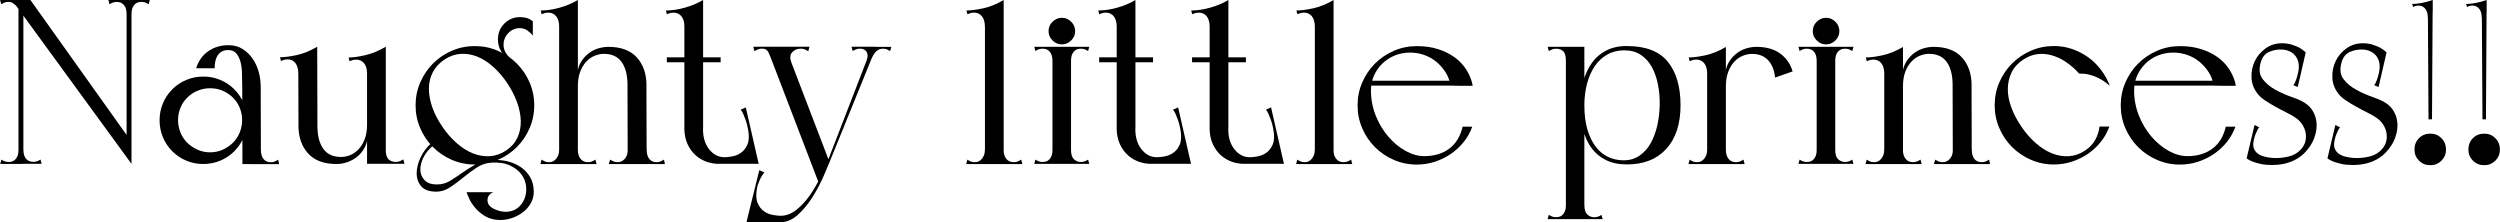
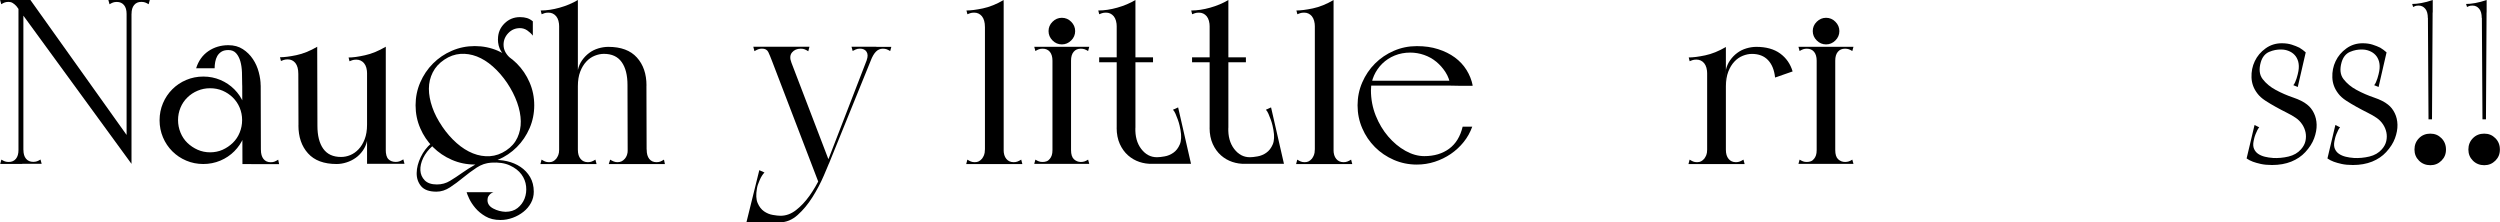
<svg xmlns="http://www.w3.org/2000/svg" id="_レイヤー_2" viewBox="0 0 479.09 42.61">
  <defs>
    <style>.cls-1{fill:#000;stroke-width:0px;}</style>
  </defs>
  <g id="_レイヤー_1-2">
    <path class="cls-1" d="M0,0h4.22c0,.72-.02,1.24-.04,1.57-.03.33-.04.55-.04.67-.06.12-.11.15-.13.09-.12-.15-.25-.34-.4-.56-.15-.22-.32-.44-.52-.65-.19-.21-.41-.39-.65-.54-.24-.15-.51-.22-.81-.22-.27,0-.51.04-.72.11-.21.08-.43.19-.67.34l-.22-.81ZM0,0h4.22c0,.72-.02,1.24-.04,1.57-.03.33-.04.55-.04.67-.06.12-.11.15-.13.09-.12-.15-.25-.34-.4-.56-.15-.22-.32-.44-.52-.65-.19-.21-.41-.39-.65-.54-.24-.15-.51-.22-.81-.22-.27,0-.51.04-.72.11-.21.08-.43.19-.67.34l-.22-.81ZM.27,30.59c.24.15.46.26.67.34.21.07.45.11.72.11.6,0,1.06-.2,1.39-.61.33-.4.49-.96.49-1.68,0-.03.04-.04.11-.04s.16.08.25.25c.09.16.17.43.25.81.07.37.11.92.11,1.64H.04l.22-.81ZM.27,30.59c.24.15.46.26.67.34.21.07.45.11.72.11.6,0,1.06-.2,1.39-.61.33-.4.49-.96.49-1.68,0-.03.04-.04.11-.04s.16.08.25.25c.09.16.17.43.25.81.07.37.11.92.11,1.64H.04l.22-.81ZM2.29,0h3.54l19.37,27.18v4.22L2.29,0ZM2.29,0h3.54l19.37,27.18v4.22L2.29,0ZM4.48,31.39h-.94V0h.94v31.39ZM4.48,31.39h-.94V0h.94v31.39ZM7.98,31.39H3.77c0-.72.04-1.26.11-1.64.07-.37.16-.64.25-.81.09-.16.17-.25.25-.25s.11.02.11.04c0,.72.16,1.28.49,1.68.33.4.79.61,1.39.61.27,0,.51-.04.72-.11.21-.07.43-.19.67-.34l.22.81ZM7.98,31.39H3.77c0-.72.04-1.26.11-1.64.07-.37.16-.64.25-.81.09-.16.17-.25.25-.25s.11.02.11.04c0,.72.16,1.28.49,1.68.33.4.79.61,1.39.61.27,0,.51-.04.72-.11.21-.07.43-.19.67-.34l.22.81ZM20.76,0h4.22c0,.72-.04,1.26-.11,1.64-.07.37-.16.64-.25.81-.09.16-.17.25-.25.25s-.11-.01-.11-.04c0-.72-.16-1.28-.49-1.68-.33-.4-.79-.61-1.39-.61-.27,0-.51.04-.72.11-.21.08-.43.19-.67.34l-.22-.81ZM20.76,0h4.22c0,.72-.04,1.26-.11,1.64-.07.37-.16.64-.25.81-.09.16-.17.25-.25.25s-.11-.01-.11-.04c0-.72-.16-1.28-.49-1.68-.33-.4-.79-.61-1.39-.61-.27,0-.51.04-.72.11-.21.08-.43.19-.67.34l-.22-.81ZM24.26,29.56V0h.94v31.39l-.94-1.84ZM24.26,29.56V0h.94v31.39l-.94-1.84ZM28.48.81c-.24-.15-.46-.26-.67-.34-.21-.07-.45-.11-.72-.11-.6,0-1.06.2-1.39.61-.33.4-.49.96-.49,1.68,0,.03-.04.04-.11.04s-.16-.08-.25-.25c-.09-.16-.17-.43-.25-.81-.07-.37-.11-.92-.11-1.64h4.22l-.22.81ZM28.48.81c-.24-.15-.46-.26-.67-.34-.21-.07-.45-.11-.72-.11-.6,0-1.06.2-1.39.61-.33.4-.49.96-.49,1.68,0,.03-.04.04-.11.04s-.16-.08-.25-.25c-.09-.16-.17-.43-.25-.81-.07-.37-.11-.92-.11-1.64h4.22l-.22.81Z" />
    <path class="cls-1" d="M30.58,23.05c0-1.17.22-2.26.65-3.27.43-1.02,1.03-1.91,1.79-2.67s1.65-1.36,2.67-1.79c1.02-.43,2.11-.65,3.27-.65s2.26.22,3.27.65c1.02.43,1.91,1.03,2.67,1.79s1.36,1.65,1.79,2.67c.43,1.02.65,2.11.65,3.27s-.22,2.26-.65,3.27c-.43,1.02-1.03,1.91-1.79,2.67-.76.76-1.65,1.36-2.67,1.79-1.02.43-2.11.65-3.27.65s-2.26-.22-3.27-.65c-1.02-.43-1.91-1.03-2.67-1.79-.76-.76-1.36-1.65-1.79-2.67-.43-1.02-.65-2.11-.65-3.27ZM34.12,23.01c0,.84.16,1.64.47,2.4s.75,1.42,1.32,1.97c.57.55,1.23.99,1.97,1.32.75.33,1.54.49,2.38.49s1.67-.16,2.4-.49c.73-.33,1.38-.77,1.95-1.32.57-.55,1.01-1.21,1.32-1.97s.47-1.56.47-2.4-.16-1.63-.47-2.38c-.31-.75-.76-1.4-1.32-1.95-.57-.55-1.22-.99-1.95-1.3-.73-.31-1.53-.47-2.4-.47s-1.63.16-2.38.47c-.75.31-1.41.75-1.97,1.3-.57.55-1.01,1.2-1.32,1.95-.31.75-.47,1.54-.47,2.38ZM37.58,13.1c.45-1.44,1.23-2.53,2.35-3.3,1.12-.76,2.4-1.14,3.83-1.14,1.08,0,2,.25,2.78.76.78.51,1.42,1.14,1.93,1.91.51.76.88,1.6,1.12,2.51.24.91.36,1.76.36,2.53,0,.18-.19.43-.56.74-.37.31-.78.55-1.21.69-.43.15-.84.13-1.21-.04-.37-.18-.56-.67-.56-1.48s-.02-1.61-.04-2.4c-.03-.79-.13-1.5-.31-2.13-.18-.63-.45-1.14-.81-1.55-.36-.4-.85-.61-1.48-.61-.54,0-.98.1-1.32.31-.34.21-.61.49-.81.83-.19.34-.33.73-.4,1.14-.08.42-.11.82-.11,1.21h-3.54ZM46.46,31.12l-.04-14.84,3.54.09.04,14.26v.81h-3.54v-.31ZM47.98,28.48c.51-.15.97-.25,1.39-.31.42-.06.63.12.63.54,0,.75.16,1.33.49,1.75.33.42.79.63,1.39.63.3,0,.55-.04.76-.13.21-.09.43-.21.67-.36l.18.85h-5.34l-.18-2.96Z" />
    <path class="cls-1" d="M60.79,10.49c-.18.18-.43.43-.76.74-.33.31-.68.65-1.05,1.01-.37.36-.73.71-1.05,1.05-.33.34-.58.64-.76.88,0-.93-.19-1.62-.56-2.09-.37-.46-.86-.7-1.46-.7-.33,0-.59.04-.79.11-.19.08-.37.14-.52.2l-.18-.72c.81,0,1.85-.13,3.14-.4,1.29-.27,2.62-.81,3.99-1.61v1.52ZM60.79,9.28l.04,14.84-3.63-.09-.04-12.83,3.63-2.24v.31ZM70.34,27c-.15.69-.42,1.31-.81,1.86-.39.55-.84,1.02-1.37,1.39-.52.37-1.11.67-1.75.87-.64.21-1.28.31-1.91.31-2.42,0-4.25-.68-5.47-2.04-1.23-1.36-1.84-3.15-1.84-5.36,0-.18.19-.43.56-.74.37-.31.79-.55,1.26-.7.46-.15.88-.13,1.26.04.37.18.56.67.56,1.48,0,1.88.37,3.35,1.12,4.4.75,1.05,1.88,1.57,3.41,1.57.6,0,1.19-.12,1.77-.36.58-.24,1.11-.61,1.59-1.12.48-.51.87-1.15,1.17-1.93.3-.78.45-1.7.45-2.78v3.09ZM73.93,10.54c-.18.18-.43.43-.76.74-.33.31-.67.65-1.03,1.01s-.7.71-1.03,1.05c-.33.34-.58.64-.76.87,0-.93-.19-1.62-.58-2.09-.39-.46-.88-.69-1.48-.69-.33,0-.59.04-.79.11-.19.08-.37.14-.52.2l-.18-.72c.81,0,1.85-.14,3.14-.43,1.29-.28,2.62-.83,3.99-1.64v1.57ZM73.93,31.39h-3.59V12.69l3.59-3.72v22.42ZM70.34,31.39V12.69l3.59-3.72-3.59,22.42ZM72.09,31.39v-2.96c.27-.09.52-.18.74-.27.22-.09.42-.15.58-.18.16-.03.29,0,.38.09.09.09.13.28.13.58,0,.9.17,1.52.52,1.86.34.34.81.52,1.41.52.27,0,.52-.04.74-.13.22-.09.46-.21.7-.36l.22.85h-5.43Z" />
    <path class="cls-1" d="M79.64,20.18c0-1.55.3-3.02.9-4.4.6-1.38,1.41-2.58,2.44-3.61,1.03-1.03,2.23-1.85,3.61-2.44,1.38-.6,2.84-.9,4.4-.9s3.03.3,4.42.9c1.39.6,2.6,1.41,3.63,2.44,1.03,1.03,1.85,2.24,2.44,3.61.6,1.38.9,2.84.9,4.4s-.3,3.02-.9,4.4c-.6,1.38-1.41,2.58-2.44,3.61-1.03,1.03-2.24,1.85-3.63,2.44-1.39.6-2.86.9-4.42.9s-3.02-.3-4.4-.9c-1.38-.6-2.58-1.41-3.61-2.44-1.03-1.03-1.85-2.23-2.44-3.61-.6-1.38-.9-2.84-.9-4.4ZM82.83,28.03c-.75.66-1.32,1.41-1.73,2.24-.4.84-.58,1.63-.54,2.38.04.75.32,1.38.83,1.91.51.52,1.29.79,2.33.79.93,0,1.77-.23,2.53-.7.76-.46,1.53-.97,2.31-1.52.78-.55,1.61-1.08,2.49-1.57.88-.49,1.91-.78,3.07-.87,1.05-.09,2.06-.02,3.03.2.97.22,1.84.59,2.6,1.1.76.51,1.38,1.16,1.84,1.95.46.79.7,1.73.7,2.8,0,.78-.18,1.49-.54,2.15-.36.66-.84,1.23-1.44,1.7-.6.48-1.28.86-2.04,1.14-.76.28-1.55.43-2.35.43-1.14,0-2.1-.23-2.89-.7-.79-.46-1.44-1-1.95-1.61-.51-.61-.9-1.21-1.17-1.79s-.43-.99-.49-1.23h5.16c-.21.06-.4.16-.58.31-.15.12-.28.28-.4.47-.12.19-.18.44-.18.74,0,.69.37,1.23,1.1,1.61.73.39,1.52.6,2.35.63.93,0,1.7-.24,2.31-.72.61-.48,1.06-1.08,1.35-1.82.28-.73.38-1.52.29-2.35-.09-.84-.39-1.6-.9-2.29-.51-.69-1.24-1.26-2.2-1.7-.96-.45-2.15-.63-3.59-.54-.99.06-1.92.38-2.8.96-.88.58-1.74,1.22-2.58,1.91-.84.69-1.67,1.31-2.51,1.86-.84.55-1.7.83-2.6.83-1.38,0-2.35-.35-2.94-1.05-.58-.7-.87-1.55-.85-2.53.01-.99.28-2,.78-3.05.51-1.05,1.17-1.91,1.97-2.6l.22.54ZM84.75,24.26c.84,1.23,1.76,2.28,2.76,3.16,1,.88,2.04,1.54,3.12,1.97,1.08.43,2.16.61,3.25.54,1.09-.07,2.13-.44,3.12-1.1.99-.66,1.7-1.47,2.15-2.44.45-.97.67-2.03.65-3.16-.02-1.14-.25-2.33-.7-3.59-.45-1.26-1.09-2.51-1.93-3.77-.84-1.23-1.75-2.27-2.74-3.14-.99-.87-2-1.5-3.05-1.91-1.05-.4-2.1-.57-3.16-.49-1.06.08-2.09.44-3.07,1.1-.99.66-1.73,1.47-2.22,2.44-.49.97-.74,2.02-.74,3.14s.22,2.3.65,3.54c.43,1.24,1.07,2.47,1.91,3.7ZM95.43,7.49c0-1.17.41-2.16,1.23-2.98.82-.82,1.82-1.23,2.98-1.23.51,0,.96.06,1.35.18.39.12.76.33,1.12.63v2.74c-.3-.39-.66-.72-1.08-1.01-.42-.28-.88-.43-1.39-.43-.87,0-1.61.31-2.22.94-.61.63-.92,1.38-.92,2.24,0,.54.13,1.04.4,1.5.27.46.61.85,1.03,1.14.03.03.03.06,0,.09-.03.03-.06.03-.09,0-.84-.36-1.45-.87-1.84-1.52-.39-.66-.58-1.42-.58-2.29Z" />
    <path class="cls-1" d="M103.79,30.59c.24.15.46.27.67.36.21.09.46.13.76.13s.55-.05.76-.16c.21-.1.42-.28.63-.52.15-.21.28-.44.38-.69.1-.25.16-.59.16-1.01s.16-.6.49-.54c.33.06.75.16,1.26.31.51-.15.94-.25,1.3-.31.36-.06.54.12.54.54,0,.75.17,1.33.52,1.75.34.42.81.63,1.41.63.27,0,.52-.04.74-.13.22-.09.46-.21.69-.36l.22.85h-10.76l.22-.85ZM110.74,0v1.52c-.18.18-.43.43-.76.74-.33.31-.67.65-1.03,1.01-.36.36-.7.71-1.03,1.05-.33.34-.58.64-.76.88,0-.93-.19-1.62-.58-2.09-.39-.46-.88-.69-1.48-.69-.33,0-.59.04-.78.11-.19.08-.37.14-.52.2l-.18-.72c1.14,0,2.35-.18,3.63-.54,1.29-.36,2.45-.85,3.5-1.48ZM107.15,3l3.59-3v28.7h-3.59V3ZM110.74,13.41c.15-.69.42-1.31.81-1.86.39-.55.84-1.02,1.37-1.41.52-.39,1.11-.68,1.75-.87.64-.19,1.28-.29,1.91-.29,2.42,0,4.25.68,5.47,2.04,1.23,1.36,1.84,3.15,1.84,5.36,0,.18-.19.43-.56.74-.37.31-.79.55-1.26.69-.46.15-.88.13-1.26-.04-.37-.18-.56-.67-.56-1.48,0-1.88-.37-3.35-1.12-4.4-.75-1.05-1.88-1.57-3.41-1.57-.57,0-1.15.12-1.75.36-.6.24-1.14.61-1.61,1.12-.48.51-.87,1.15-1.17,1.93-.3.78-.45,1.7-.45,2.78v-3.09ZM116.93,30.59c.24.15.47.27.7.36.22.09.46.13.69.13.3,0,.56-.05.79-.16.22-.1.44-.28.65-.52.15-.18.28-.4.38-.67.1-.27.16-.61.16-1.03s.17-.6.52-.54c.34.06.75.16,1.23.31.51-.15.95-.25,1.32-.31.37-.06.56.12.56.54,0,.75.16,1.33.49,1.75.33.42.79.63,1.39.63.3,0,.55-.04.76-.13.21-.09.43-.21.67-.36l.18.85h-10.76l.27-.85ZM120.29,31.12l-.04-14.84,3.63.09.04,14.26v.81h-3.63v-.31Z" />
-     <path class="cls-1" d="M134.74,0v1.52c-.18.18-.43.43-.76.74-.33.31-.67.65-1.03,1.01-.36.36-.7.71-1.03,1.05-.33.34-.58.64-.76.88,0-.93-.19-1.62-.58-2.09-.39-.46-.88-.69-1.48-.69-.33,0-.59.04-.79.11-.19.08-.37.14-.52.2l-.18-.72c1.14,0,2.35-.18,3.63-.54,1.29-.36,2.45-.85,3.5-1.48ZM127.79,10.99h10.31v.94h-10.31v-.94ZM131.15,3l3.59-3v24.49h-3.59V3ZM137.97,31.39c-.84.03-1.66-.09-2.47-.36s-1.53-.69-2.18-1.26c-.64-.57-1.17-1.29-1.57-2.17-.4-.88-.61-1.92-.61-3.12h3.59c-.06,1.64.31,3,1.12,4.06.81,1.06,1.81,1.59,3,1.59.39,0,.88-.05,1.48-.16.6-.1,1.16-.34,1.68-.7.52-.36.93-.89,1.23-1.59.3-.7.34-1.64.13-2.8-.03-.21-.09-.5-.18-.87-.09-.37-.2-.75-.34-1.12-.13-.37-.28-.73-.43-1.08-.15-.34-.31-.61-.49-.78l.99-.45,2.47,10.81h-7.44Z" />
    <path class="cls-1" d="M159.37,30.05c-.39.99-.89,2.19-1.5,3.61-.61,1.42-1.34,2.8-2.18,4.13-.84,1.33-1.78,2.47-2.83,3.41-1.05.94-2.2,1.41-3.45,1.41h-6.37l2.47-10,.99.45c-.33.33-.64.81-.92,1.46-.28.64-.46,1.17-.52,1.59-.21,1.17-.17,2.1.13,2.8.3.7.71,1.23,1.23,1.59.52.36,1.08.59,1.68.69.6.1,1.09.16,1.48.16,1.05,0,2.03-.36,2.96-1.08.93-.72,1.78-1.62,2.56-2.71.78-1.09,1.48-2.29,2.11-3.59.63-1.3,1.17-2.52,1.61-3.65l.54-.27ZM154.89,9.82c-.24-.15-.46-.27-.67-.36-.21-.09-.46-.13-.76-.13-.72,0-1.28.24-1.68.72-.4.48-.44,1.14-.11,1.97l7.18,18.75-1.84,4.57-9.06-23.64c-.27-.72-.51-1.29-.72-1.73-.21-.43-.61-.65-1.21-.65-.27,0-.52.04-.74.13-.22.09-.46.21-.7.36l-.22-.85h10.76l-.22.85ZM167.94,8.97l-9.1,22.42-.18-.63,8.43-21.8h.85ZM167.89,8.97c-.21.27-.35.46-.43.56-.08.1-.15.2-.22.29s-.16.21-.25.36c-.09.15-.27.42-.54.81-.06.09-.15.22-.27.4-.12.18-.15.22-.09.13.24-.66.23-1.19-.02-1.59-.25-.4-.68-.61-1.28-.61-.33,0-.61.06-.85.18l-.54.27-.22-.81h4.71ZM170.58,9.78c-.24-.15-.46-.26-.67-.34-.21-.07-.45-.11-.72-.11-.51,0-.95.19-1.32.56-.37.37-.71.95-1.01,1.73l-.85.36.76-3h4.04l-.22.81Z" />
    <path class="cls-1" d="M185.38,30.59c.24.15.46.27.67.36.21.09.46.13.76.13s.55-.05.76-.16.42-.28.63-.52c.15-.21.28-.44.38-.69.1-.25.16-.59.16-1.01s.16-.6.49-.54c.33.06.75.16,1.26.31.51-.15.94-.25,1.3-.31.36-.06.54.12.54.54,0,.75.17,1.33.52,1.75.34.42.81.63,1.41.63.27,0,.52-.04.74-.13.22-.09.46-.21.7-.36l.22.85h-10.76l.22-.85ZM192.33,0v1.52c-.18.18-.43.43-.76.74s-.67.65-1.03,1.01c-.36.36-.7.71-1.03,1.05-.33.34-.58.64-.76.88,0-.93-.2-1.62-.58-2.09-.39-.46-.88-.69-1.48-.69-.33,0-.59.04-.78.11-.2.08-.37.14-.52.2l-.18-.72c.81,0,1.85-.13,3.14-.4,1.29-.27,2.62-.81,3.99-1.61ZM188.75,31.12V1.57l3.59-1.08v30.95h-3.59v-.31Z" />
    <path class="cls-1" d="M208.74,8.97l-.22.81c-.24-.15-.46-.26-.67-.34-.21-.07-.45-.11-.72-.11-.6,0-1.06.2-1.39.61-.33.4-.49.96-.49,1.68v17.13c0,.84.19,1.43.56,1.77.37.34.81.52,1.32.52.27,0,.51-.04.72-.11.21-.07.43-.19.67-.34l.22.81h-10.54l.22-.81c.24.15.46.26.67.34s.45.11.72.11.52-.04.76-.13c.24-.09.45-.25.63-.49.15-.18.27-.4.36-.67.09-.27.13-.6.13-.99V11.62c0-.72-.17-1.28-.49-1.68-.33-.4-.79-.61-1.39-.61-.27,0-.51.04-.72.11-.21.08-.43.19-.67.34l-.22-.81h10.54ZM200.94,5.96c0-.69.25-1.29.76-1.79.51-.51,1.11-.76,1.79-.76s1.29.25,1.79.76c.51.51.76,1.11.76,1.79s-.25,1.29-.76,1.79c-.51.51-1.11.76-1.79.76s-1.29-.25-1.79-.76c-.51-.51-.76-1.11-.76-1.79Z" />
    <path class="cls-1" d="M217.59,0v1.52c-.18.18-.43.43-.76.74s-.67.65-1.03,1.01c-.36.36-.7.71-1.03,1.05-.33.34-.58.64-.76.88,0-.93-.2-1.62-.58-2.09-.39-.46-.88-.69-1.48-.69-.33,0-.59.04-.78.11-.2.08-.37.14-.52.2l-.18-.72c1.14,0,2.35-.18,3.63-.54,1.29-.36,2.45-.85,3.5-1.48ZM210.64,10.99h10.32v.94h-10.32v-.94ZM214,3l3.59-3v24.49h-3.59V3ZM220.82,31.39c-.84.03-1.66-.09-2.47-.36-.81-.27-1.53-.69-2.18-1.26-.64-.57-1.17-1.29-1.57-2.17-.4-.88-.61-1.92-.61-3.12h3.59c-.06,1.64.31,3,1.12,4.06.81,1.06,1.81,1.59,3,1.59.39,0,.88-.05,1.48-.16.6-.1,1.16-.34,1.68-.7.52-.36.93-.89,1.23-1.59.3-.7.34-1.64.13-2.8-.03-.21-.09-.5-.18-.87-.09-.37-.2-.75-.34-1.12-.13-.37-.28-.73-.43-1.08-.15-.34-.31-.61-.49-.78l.99-.45,2.47,10.81h-7.45Z" />
    <path class="cls-1" d="M235.4,0v1.52c-.18.18-.43.43-.76.74s-.67.65-1.03,1.01c-.36.36-.7.71-1.03,1.05-.33.34-.58.64-.76.88,0-.93-.2-1.62-.58-2.09-.39-.46-.88-.69-1.48-.69-.33,0-.59.04-.78.11-.2.08-.37.14-.52.2l-.18-.72c1.14,0,2.35-.18,3.63-.54,1.29-.36,2.45-.85,3.5-1.48ZM228.44,10.99h10.32v.94h-10.32v-.94ZM231.81,3l3.59-3v24.49h-3.59V3ZM238.63,31.39c-.84.03-1.66-.09-2.47-.36-.81-.27-1.53-.69-2.18-1.26-.64-.57-1.17-1.29-1.57-2.17-.4-.88-.61-1.92-.61-3.12h3.59c-.06,1.64.31,3,1.12,4.06.81,1.06,1.81,1.59,3,1.59.39,0,.88-.05,1.48-.16.6-.1,1.16-.34,1.68-.7.52-.36.93-.89,1.23-1.59.3-.7.34-1.64.13-2.8-.03-.21-.09-.5-.18-.87-.09-.37-.2-.75-.34-1.12-.13-.37-.28-.73-.43-1.08-.15-.34-.31-.61-.49-.78l.99-.45,2.47,10.81h-7.45Z" />
    <path class="cls-1" d="M248.6,30.59c.24.15.46.27.67.36.21.09.46.13.76.13s.55-.05.76-.16.42-.28.63-.52c.15-.21.28-.44.38-.69.1-.25.16-.59.16-1.01s.16-.6.49-.54c.33.06.75.16,1.26.31.51-.15.94-.25,1.3-.31.36-.06.54.12.54.54,0,.75.17,1.33.52,1.75.34.42.81.63,1.41.63.27,0,.52-.04.74-.13.22-.09.46-.21.7-.36l.22.85h-10.76l.22-.85ZM255.56,0v1.52c-.18.18-.43.43-.76.74s-.67.65-1.03,1.01c-.36.36-.7.71-1.03,1.05-.33.34-.58.64-.76.88,0-.93-.2-1.62-.58-2.09-.39-.46-.88-.69-1.48-.69-.33,0-.59.04-.78.11-.2.08-.37.14-.52.2l-.18-.72c.81,0,1.85-.13,3.14-.4,1.29-.27,2.62-.81,3.99-1.61ZM251.97,31.12V1.57l3.59-1.08v30.95h-3.59v-.31Z" />
    <path class="cls-1" d="M262.72,17.27c0,1.73.31,3.36.92,4.89.61,1.52,1.41,2.86,2.4,4.01.99,1.15,2.08,2.06,3.3,2.74,1.21.67,2.41,1.01,3.61,1.01,1.88,0,3.47-.47,4.75-1.41s2.15-2.35,2.6-4.24h1.84c-.39,1.08-.93,2.06-1.64,2.94-.7.88-1.53,1.64-2.47,2.29-.94.64-1.97,1.14-3.07,1.5-1.11.36-2.26.54-3.45.54-1.56,0-3.02-.3-4.4-.9s-2.58-1.41-3.61-2.44c-1.03-1.03-1.85-2.23-2.44-3.61-.6-1.38-.9-2.84-.9-4.4s.3-3.02.9-4.4c.6-1.38,1.41-2.58,2.44-3.61,1.03-1.03,2.24-1.85,3.61-2.44,1.38-.6,2.84-.9,4.4-.9s2.85.19,4.08.58c1.23.39,2.29.92,3.21,1.59.91.67,1.66,1.47,2.24,2.4.58.93.98,1.93,1.19,3,0,.03-.22.04-.67.04h-1.44c-.63,0-1.34-.01-2.15-.04-.15-.96-.47-1.82-.96-2.58-.49-.76-1.08-1.43-1.77-2-.69-.57-1.47-1-2.33-1.3s-1.75-.45-2.65-.45c-1.08,0-2.07.19-2.98.56-.91.37-1.7.89-2.38,1.55-.67.66-1.2,1.42-1.59,2.29-.39.87-.58,1.79-.58,2.78ZM261.91,15.47h19.69l.63.94h-20.32v-.94Z" />
-     <path class="cls-1" d="M296.58,8.97h7.04v2.65h-3.54c0-.87-.17-1.46-.49-1.79-.33-.33-.79-.49-1.39-.49-.27,0-.51.04-.72.11-.21.08-.43.19-.67.34l-.22-.81ZM296.81,41.17c.24.15.46.26.67.34.21.07.45.11.72.11s.52-.04.76-.13c.24-.09.45-.25.63-.49.15-.18.27-.4.36-.67s.13-.6.13-.99c0-.42.17-.6.52-.54.34.06.75.16,1.23.31.51-.15.93-.25,1.28-.31.34-.06.52.12.52.54,0,.84.19,1.43.56,1.77.37.34.81.52,1.32.52.27,0,.51-.04.72-.11.21-.07.43-.19.67-.34l.22.81h-10.54l.22-.81ZM300.08,8.97h3.54v33.01h-3.54V8.97ZM311.83,8.83c3.56,0,6.15,1,7.78,3,1.63,2,2.44,4.78,2.44,8.34s-.9,6.34-2.71,8.34c-1.81,2-4.34,3-7.6,3-1.52,0-2.85-.28-3.97-.83-1.12-.55-2.05-1.32-2.78-2.31-.73-.99-1.27-2.18-1.62-3.57s-.52-2.94-.52-4.64c0-1.61.19-3.12.56-4.51.37-1.39.93-2.59,1.66-3.61.73-1.02,1.66-1.81,2.78-2.38s2.44-.85,3.97-.85ZM311.34,9.64c-1.26,0-2.36.27-3.32.81-.96.54-1.76,1.28-2.4,2.22-.64.94-1.14,2.06-1.48,3.34-.34,1.29-.52,2.68-.52,4.17,0,1.76.19,3.3.58,4.62.39,1.32.92,2.42,1.59,3.3.67.88,1.46,1.54,2.38,1.97.91.43,1.91.65,2.98.65,1.17,0,2.18-.3,3.05-.9.87-.6,1.58-1.39,2.13-2.38.55-.99.97-2.11,1.26-3.36.28-1.26.44-2.56.47-3.9.03-1.4-.08-2.74-.34-4.01-.25-1.27-.65-2.39-1.19-3.36-.54-.97-1.24-1.74-2.11-2.31-.87-.57-1.9-.85-3.09-.85Z" />
    <path class="cls-1" d="M323.79,30.59c.24.15.46.27.67.36.21.09.46.13.76.13s.55-.05.76-.16.42-.28.63-.52c.15-.21.28-.44.38-.69.1-.25.16-.59.16-1.01s.16-.6.49-.54c.33.06.75.16,1.26.31.51-.15.94-.25,1.3-.31.36-.06.54.12.54.54,0,.75.17,1.33.52,1.75.34.42.81.63,1.41.63.27,0,.52-.04.74-.13.22-.09.46-.21.7-.36l.22.85h-10.76l.22-.85ZM330.74,9.01v1.52c-.18.18-.43.43-.76.74s-.67.65-1.03,1.01c-.36.36-.7.71-1.03,1.05-.33.34-.58.64-.76.87,0-.93-.2-1.62-.58-2.09-.39-.46-.88-.69-1.48-.69-.33,0-.59.04-.78.11-.2.08-.37.14-.52.2l-.18-.72c.81,0,1.85-.13,3.14-.4s2.62-.81,3.99-1.61ZM327.15,31.12V10.58l3.59-1.08v21.93h-3.59v-.31ZM330.74,13.41c.15-.69.42-1.31.81-1.86.39-.55.84-1.02,1.37-1.41.52-.39,1.11-.68,1.75-.87.64-.19,1.28-.29,1.91-.29,1.88,0,3.41.43,4.57,1.28s1.96,2,2.38,3.43l-3.36,1.17c-.15-1.44-.6-2.55-1.35-3.34-.75-.79-1.78-1.19-3.09-1.19-.57,0-1.15.12-1.75.36-.6.24-1.14.61-1.61,1.12-.48.51-.87,1.15-1.17,1.93-.3.78-.45,1.7-.45,2.78v-3.09Z" />
    <path class="cls-1" d="M355.19,8.97l-.22.81c-.24-.15-.46-.26-.67-.34-.21-.07-.45-.11-.72-.11-.6,0-1.06.2-1.39.61-.33.4-.49.96-.49,1.68v17.13c0,.84.19,1.43.56,1.77.37.34.81.52,1.32.52.27,0,.51-.04.72-.11.21-.07.43-.19.67-.34l.22.81h-10.54l.22-.81c.24.15.46.26.67.34s.45.11.72.11.52-.04.76-.13c.24-.09.45-.25.63-.49.15-.18.27-.4.36-.67.09-.27.13-.6.13-.99V11.62c0-.72-.17-1.28-.49-1.68-.33-.4-.79-.61-1.39-.61-.27,0-.51.04-.72.11-.21.08-.43.19-.67.34l-.22-.81h10.54ZM347.39,5.96c0-.69.25-1.29.76-1.79.51-.51,1.11-.76,1.79-.76s1.29.25,1.79.76c.51.51.76,1.11.76,1.79s-.25,1.29-.76,1.79c-.51.51-1.11.76-1.79.76s-1.29-.25-1.79-.76c-.51-.51-.76-1.11-.76-1.79Z" />
-     <path class="cls-1" d="M357.72,30.59c.24.15.46.27.67.36.21.09.46.13.76.13s.55-.05.76-.16.42-.28.63-.52c.15-.21.28-.44.38-.69.1-.25.16-.59.16-1.01s.16-.6.49-.54c.33.06.75.16,1.26.31.51-.15.94-.25,1.3-.31.36-.06.54.12.54.54,0,.75.17,1.33.52,1.75.34.42.81.63,1.41.63.27,0,.52-.04.74-.13.22-.09.46-.21.7-.36l.22.85h-10.76l.22-.85ZM364.68,9.01v1.52c-.18.18-.43.43-.76.74s-.67.65-1.03,1.01c-.36.36-.7.71-1.03,1.05-.33.34-.58.64-.76.87,0-.93-.2-1.62-.58-2.09-.39-.46-.88-.69-1.48-.69-.33,0-.59.04-.78.11-.2.08-.37.14-.52.2l-.18-.72c.81,0,1.85-.13,3.14-.4s2.62-.81,3.99-1.61ZM361.09,31.12V10.58l3.59-1.08v21.93h-3.59v-.31ZM364.68,13.41c.15-.69.42-1.31.81-1.86.39-.55.84-1.02,1.37-1.41.52-.39,1.11-.68,1.75-.87.64-.19,1.28-.29,1.91-.29,2.42,0,4.25.68,5.47,2.04,1.23,1.36,1.84,3.15,1.84,5.36,0,.18-.19.43-.56.74-.37.31-.79.55-1.26.69-.46.15-.88.13-1.26-.04-.37-.18-.56-.67-.56-1.48,0-1.88-.37-3.35-1.12-4.4-.75-1.05-1.88-1.57-3.41-1.57-.57,0-1.15.12-1.75.36-.6.24-1.14.61-1.61,1.12-.48.51-.87,1.15-1.17,1.93-.3.78-.45,1.7-.45,2.78v-3.09ZM370.86,30.59c.24.15.47.27.7.36.22.09.46.13.7.13.3,0,.56-.05.79-.16.22-.1.44-.28.65-.52.15-.18.28-.4.38-.67.1-.27.16-.61.16-1.03s.17-.6.52-.54c.34.06.75.16,1.23.31.51-.15.95-.25,1.32-.31.37-.06.56.12.56.54,0,.75.16,1.33.49,1.75.33.42.79.63,1.39.63.3,0,.55-.04.76-.13.21-.09.43-.21.67-.36l.18.85h-10.76l.27-.85ZM374.23,31.12l-.04-14.84,3.63.09.04,14.26v.81h-3.63v-.31Z" />
-     <path class="cls-1" d="M387.36,24.26c.84,1.23,1.76,2.28,2.76,3.16,1,.88,2.04,1.54,3.12,1.97,1.08.43,2.16.61,3.25.54,1.09-.07,2.13-.44,3.12-1.1.84-.57,1.47-1.24,1.91-2.02.43-.78.71-1.63.83-2.56h1.88c-.39,1.08-.93,2.06-1.64,2.94-.7.88-1.53,1.64-2.47,2.29-.94.64-1.97,1.14-3.07,1.5-1.11.36-2.26.54-3.45.54-1.56,0-3.02-.3-4.4-.9s-2.58-1.41-3.61-2.44c-1.03-1.03-1.85-2.23-2.44-3.61-.6-1.38-.9-2.84-.9-4.4s.3-3.02.9-4.4c.6-1.38,1.41-2.58,2.44-3.61,1.03-1.03,2.24-1.85,3.61-2.44,1.38-.6,2.84-.9,4.4-.9,1.23,0,2.4.19,3.52.58,1.12.39,2.14.92,3.07,1.59.93.67,1.74,1.47,2.44,2.4.7.93,1.26,1.93,1.68,3,.03.06-.22-.12-.74-.54-.52-.42-1.2-.81-2.04-1.17-.36-.15-.73-.27-1.1-.36s-.69-.15-.96-.18c-.36-.03-.7-.04-1.03-.04-.81-.9-1.66-1.64-2.56-2.24-.9-.6-1.81-1.02-2.74-1.28-.93-.25-1.84-.32-2.74-.2-.9.12-1.78.46-2.65,1.03-1.02.66-1.76,1.47-2.24,2.44s-.72,2.02-.74,3.14c-.02,1.12.2,2.3.65,3.54.45,1.24,1.09,2.47,1.93,3.7Z" />
-     <path class="cls-1" d="M408.97,17.27c0,1.73.31,3.36.92,4.89.61,1.52,1.41,2.86,2.4,4.01.99,1.15,2.08,2.06,3.3,2.74,1.21.67,2.41,1.01,3.61,1.01,1.88,0,3.47-.47,4.75-1.41s2.15-2.35,2.6-4.24h1.84c-.39,1.08-.93,2.06-1.64,2.94-.7.88-1.53,1.64-2.47,2.29-.94.64-1.97,1.14-3.07,1.5-1.11.36-2.26.54-3.45.54-1.56,0-3.02-.3-4.4-.9s-2.58-1.41-3.61-2.44c-1.03-1.03-1.85-2.23-2.44-3.61-.6-1.38-.9-2.84-.9-4.4s.3-3.02.9-4.4c.6-1.38,1.41-2.58,2.44-3.61,1.03-1.03,2.24-1.85,3.61-2.44,1.38-.6,2.84-.9,4.4-.9s2.85.19,4.08.58c1.23.39,2.29.92,3.21,1.59.91.67,1.66,1.47,2.24,2.4.58.93.98,1.93,1.19,3,0,.03-.22.04-.67.04h-1.44c-.63,0-1.34-.01-2.15-.04-.15-.96-.47-1.82-.96-2.58-.49-.76-1.08-1.43-1.77-2-.69-.57-1.47-1-2.33-1.3s-1.75-.45-2.65-.45c-1.08,0-2.07.19-2.98.56-.91.37-1.7.89-2.38,1.55-.67.66-1.2,1.42-1.59,2.29-.39.87-.58,1.79-.58,2.78ZM408.16,15.47h19.69l.63.94h-20.32v-.94Z" />
    <path class="cls-1" d="M435.49,30.27c1.05.06,2.07-.03,3.07-.27s1.8-.7,2.4-1.39c.45-.51.73-1.04.85-1.59.12-.55.13-1.1.02-1.64-.11-.54-.32-1.05-.65-1.55-.33-.49-.73-.9-1.21-1.23-.48-.33-1.06-.67-1.75-1.01-.69-.34-1.38-.71-2.09-1.1-.7-.39-1.38-.79-2.02-1.21-.64-.42-1.14-.87-1.5-1.35-.72-.93-1.1-1.95-1.14-3.07s.16-2.17.63-3.14c.46-.97,1.15-1.79,2.06-2.44.91-.66,1.95-.99,3.12-.99.72,0,1.35.09,1.91.27.55.18,1.04.37,1.46.58.45.27.85.57,1.21.9l-1.53,6.64-.85-.36c.12-.12.23-.3.34-.54.1-.24.2-.49.29-.76s.16-.53.22-.79c.06-.25.1-.46.13-.61.12-.69.1-1.29-.04-1.82-.15-.52-.38-.95-.7-1.28-.31-.33-.69-.58-1.14-.76-.45-.18-.91-.27-1.39-.27-.78-.03-1.56.12-2.33.45-.78.33-1.32.99-1.61,1.97-.39,1.35-.27,2.43.36,3.25.63.82,1.47,1.52,2.53,2.09,1.06.57,2.17,1.05,3.32,1.44,1.15.39,2.04.84,2.67,1.35.54.42.97.96,1.3,1.64.33.67.5,1.41.52,2.22s-.14,1.67-.47,2.58c-.33.91-.9,1.8-1.7,2.67-.72.78-1.61,1.38-2.69,1.82-1.08.43-2.3.65-3.68.65-.84,0-1.56-.07-2.15-.2-.6-.13-1.11-.28-1.52-.43-.48-.18-.88-.39-1.21-.63l1.52-6.41.9.45c-.12.12-.24.3-.36.54s-.23.49-.34.76c-.11.27-.19.52-.25.76-.06.24-.1.43-.13.58-.12.6-.09,1.1.09,1.5.18.4.45.73.81.96.36.24.79.42,1.28.54.49.12.98.19,1.46.22Z" />
    <path class="cls-1" d="M450.98,30.27c1.05.06,2.07-.03,3.07-.27s1.8-.7,2.4-1.39c.45-.51.73-1.04.85-1.59.12-.55.13-1.1.02-1.64-.11-.54-.32-1.05-.65-1.55-.33-.49-.73-.9-1.21-1.23-.48-.33-1.06-.67-1.75-1.01-.69-.34-1.38-.71-2.09-1.1-.7-.39-1.38-.79-2.02-1.21-.64-.42-1.14-.87-1.5-1.35-.72-.93-1.1-1.95-1.14-3.07s.16-2.17.63-3.14c.46-.97,1.15-1.79,2.06-2.44.91-.66,1.95-.99,3.12-.99.72,0,1.35.09,1.91.27.55.18,1.04.37,1.46.58.45.27.85.57,1.21.9l-1.53,6.64-.85-.36c.12-.12.23-.3.34-.54.1-.24.2-.49.29-.76s.16-.53.22-.79c.06-.25.1-.46.13-.61.12-.69.1-1.29-.04-1.82-.15-.52-.38-.95-.7-1.28-.31-.33-.69-.58-1.14-.76-.45-.18-.91-.27-1.39-.27-.78-.03-1.56.12-2.33.45-.78.33-1.32.99-1.61,1.97-.39,1.35-.27,2.43.36,3.25.63.82,1.47,1.52,2.53,2.09,1.06.57,2.17,1.05,3.32,1.44,1.15.39,2.04.84,2.67,1.35.54.42.97.96,1.3,1.64.33.67.5,1.41.52,2.22s-.14,1.67-.47,2.58c-.33.91-.9,1.8-1.7,2.67-.72.78-1.61,1.38-2.69,1.82-1.08.43-2.3.65-3.68.65-.84,0-1.56-.07-2.15-.2-.6-.13-1.11-.28-1.52-.43-.48-.18-.88-.39-1.21-.63l1.52-6.41.9.45c-.12.12-.24.3-.36.54s-.23.49-.34.76c-.11.27-.19.52-.25.76-.06.24-.1.43-.13.58-.12.6-.09,1.1.09,1.5.18.4.45.73.81.96.36.24.79.42,1.28.54.49.12.98.19,1.46.22Z" />
    <path class="cls-1" d="M466.2,0v2.38c-.18.21-.36.4-.54.58-.18.18-.31.34-.4.49,0-.78-.16-1.37-.49-1.77-.33-.4-.75-.61-1.26-.61-.3,0-.52.03-.67.09-.15.06-.28.12-.4.18l-.18-.58c.51,0,1.1-.06,1.77-.18.67-.12,1.4-.31,2.18-.58ZM462.7,28.66c0-.87.29-1.59.87-2.18s1.31-.87,2.17-.87,1.55.29,2.13.87.87,1.31.87,2.18-.29,1.55-.87,2.13-1.29.87-2.13.87-1.59-.29-2.17-.87-.87-1.29-.87-2.13ZM465.25.49l.94-.49-.13,22.87h-.67l-.13-22.38Z" />
    <path class="cls-1" d="M476.53,0v2.38c-.18.21-.36.4-.54.58-.18.18-.31.34-.4.49,0-.78-.16-1.37-.49-1.77-.33-.4-.75-.61-1.26-.61-.3,0-.52.03-.67.09-.15.06-.28.12-.4.18l-.18-.58c.51,0,1.1-.06,1.77-.18.67-.12,1.4-.31,2.18-.58ZM473.03,28.66c0-.87.29-1.59.87-2.18s1.31-.87,2.17-.87,1.55.29,2.13.87.87,1.31.87,2.18-.29,1.55-.87,2.13-1.29.87-2.13.87-1.59-.29-2.17-.87-.87-1.29-.87-2.13ZM475.59.49l.94-.49-.13,22.87h-.67l-.13-22.38Z" />
  </g>
</svg>